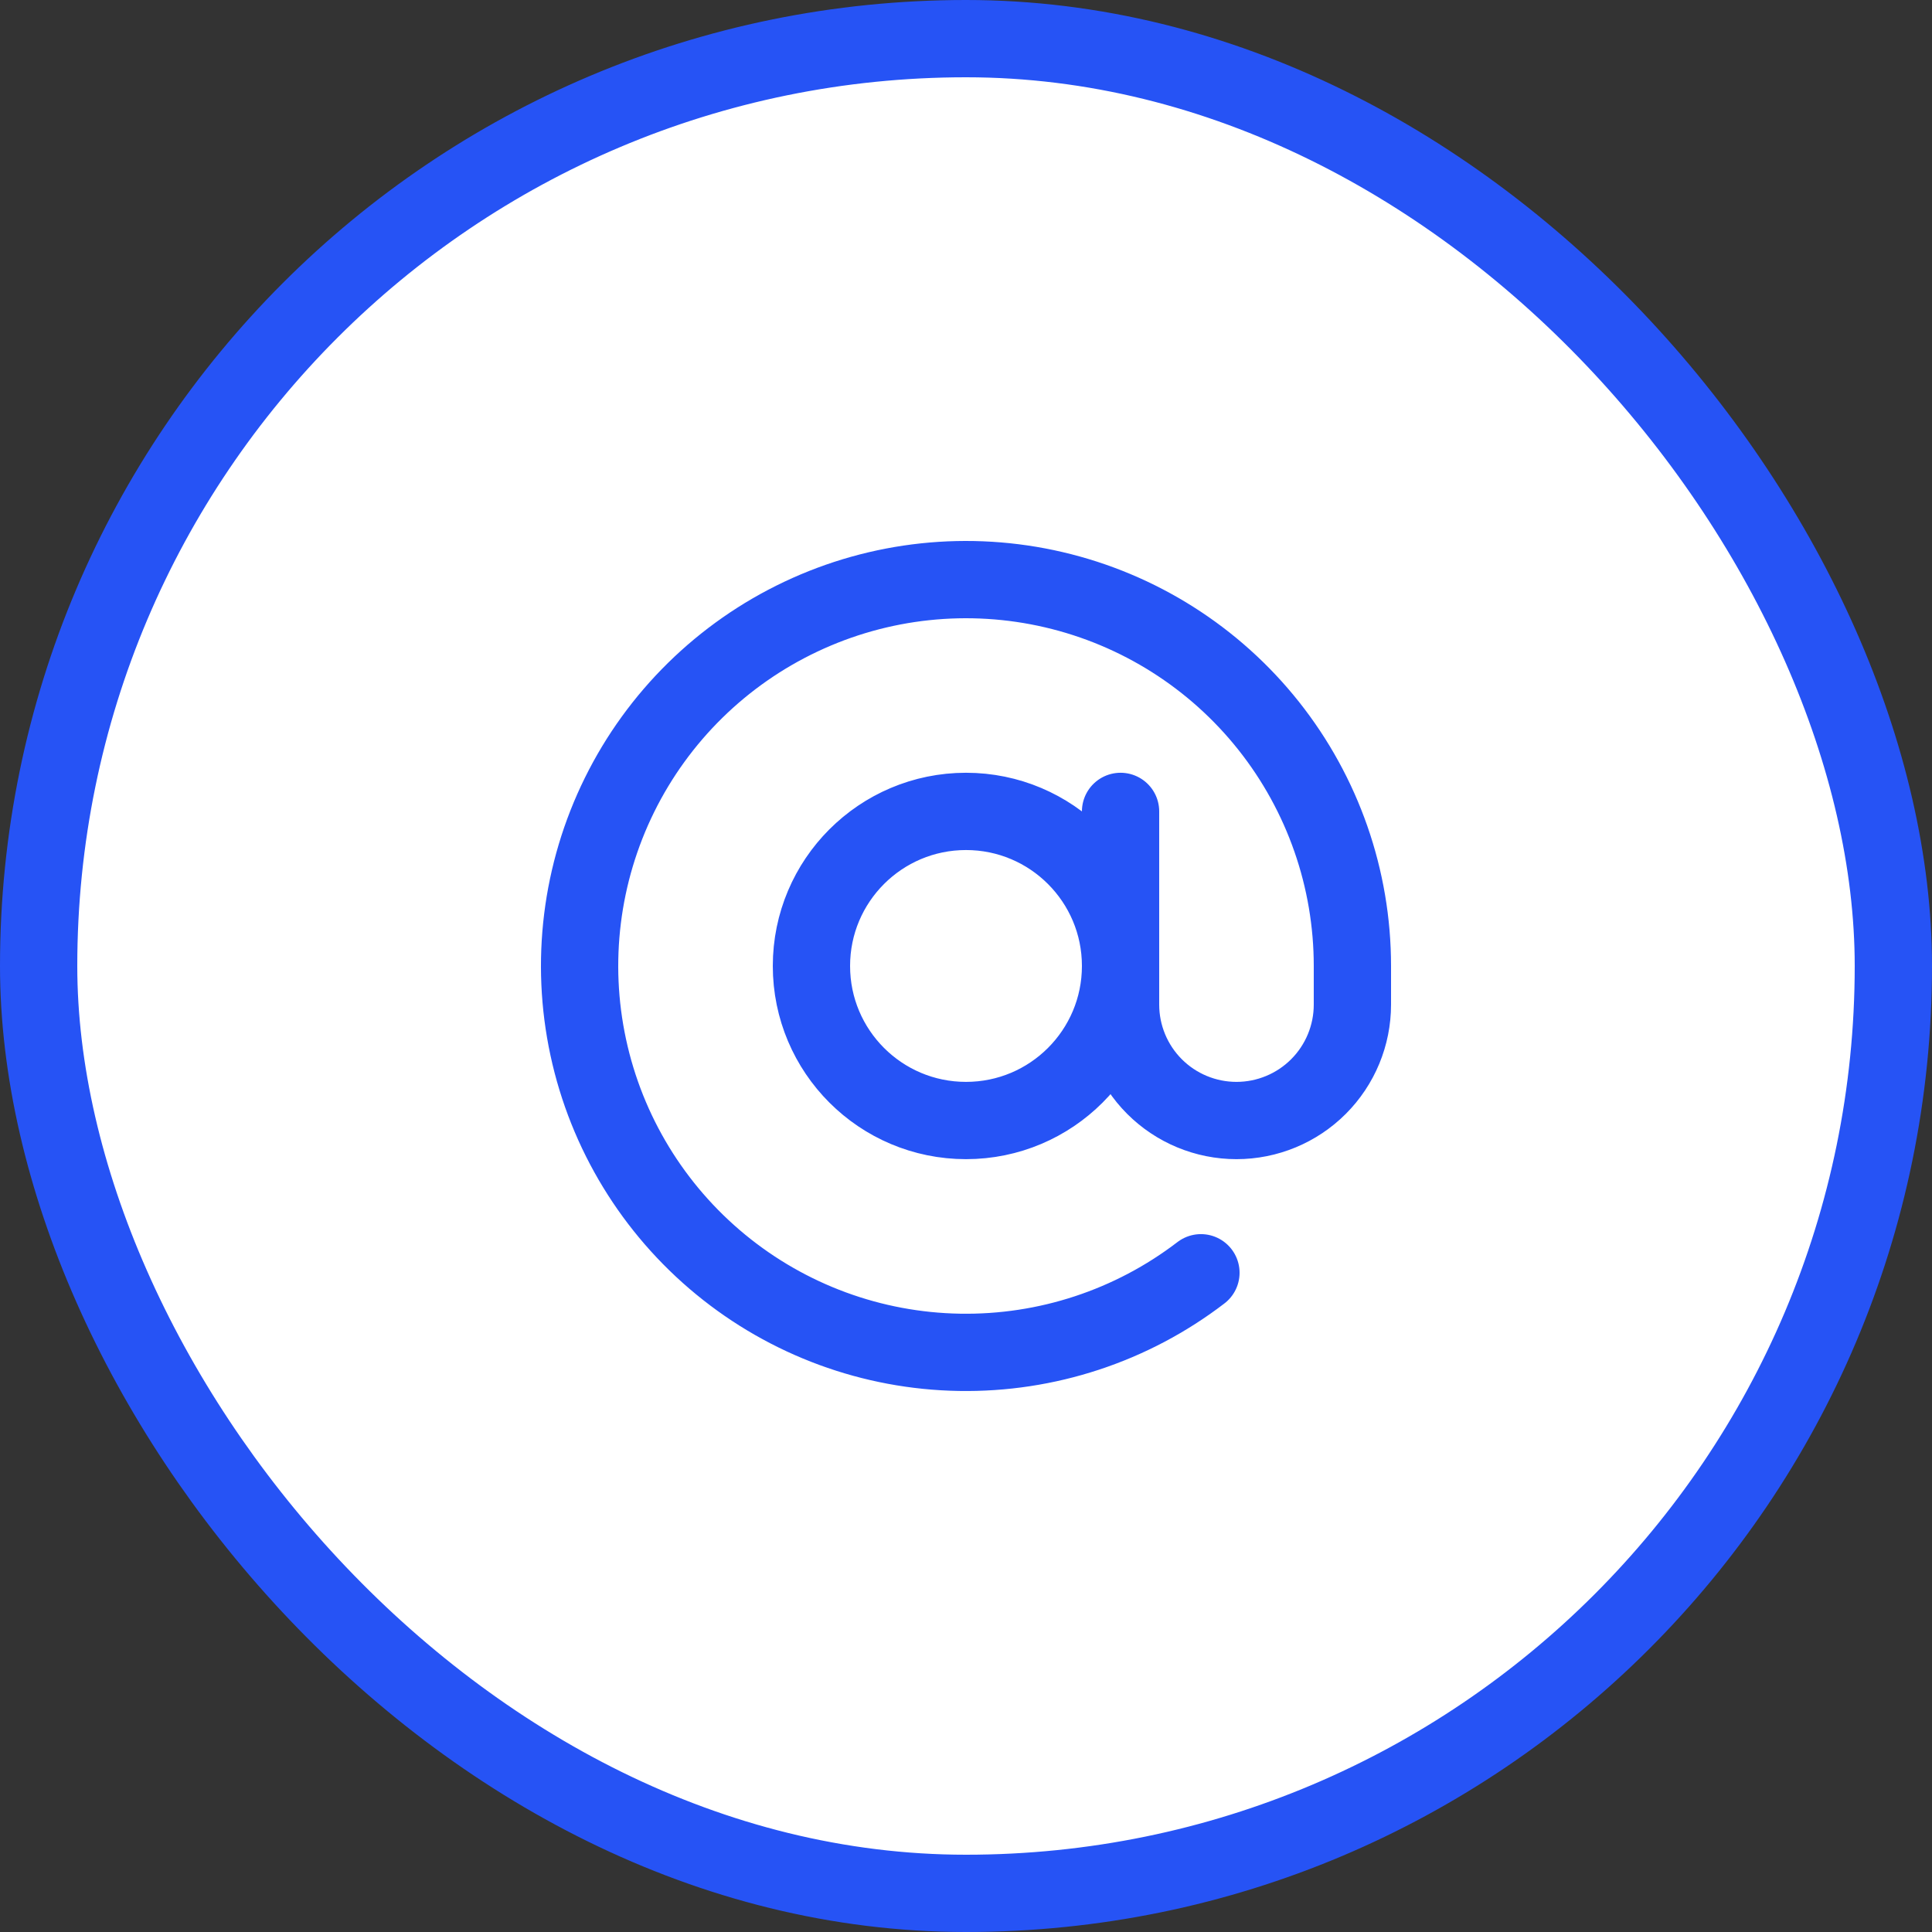
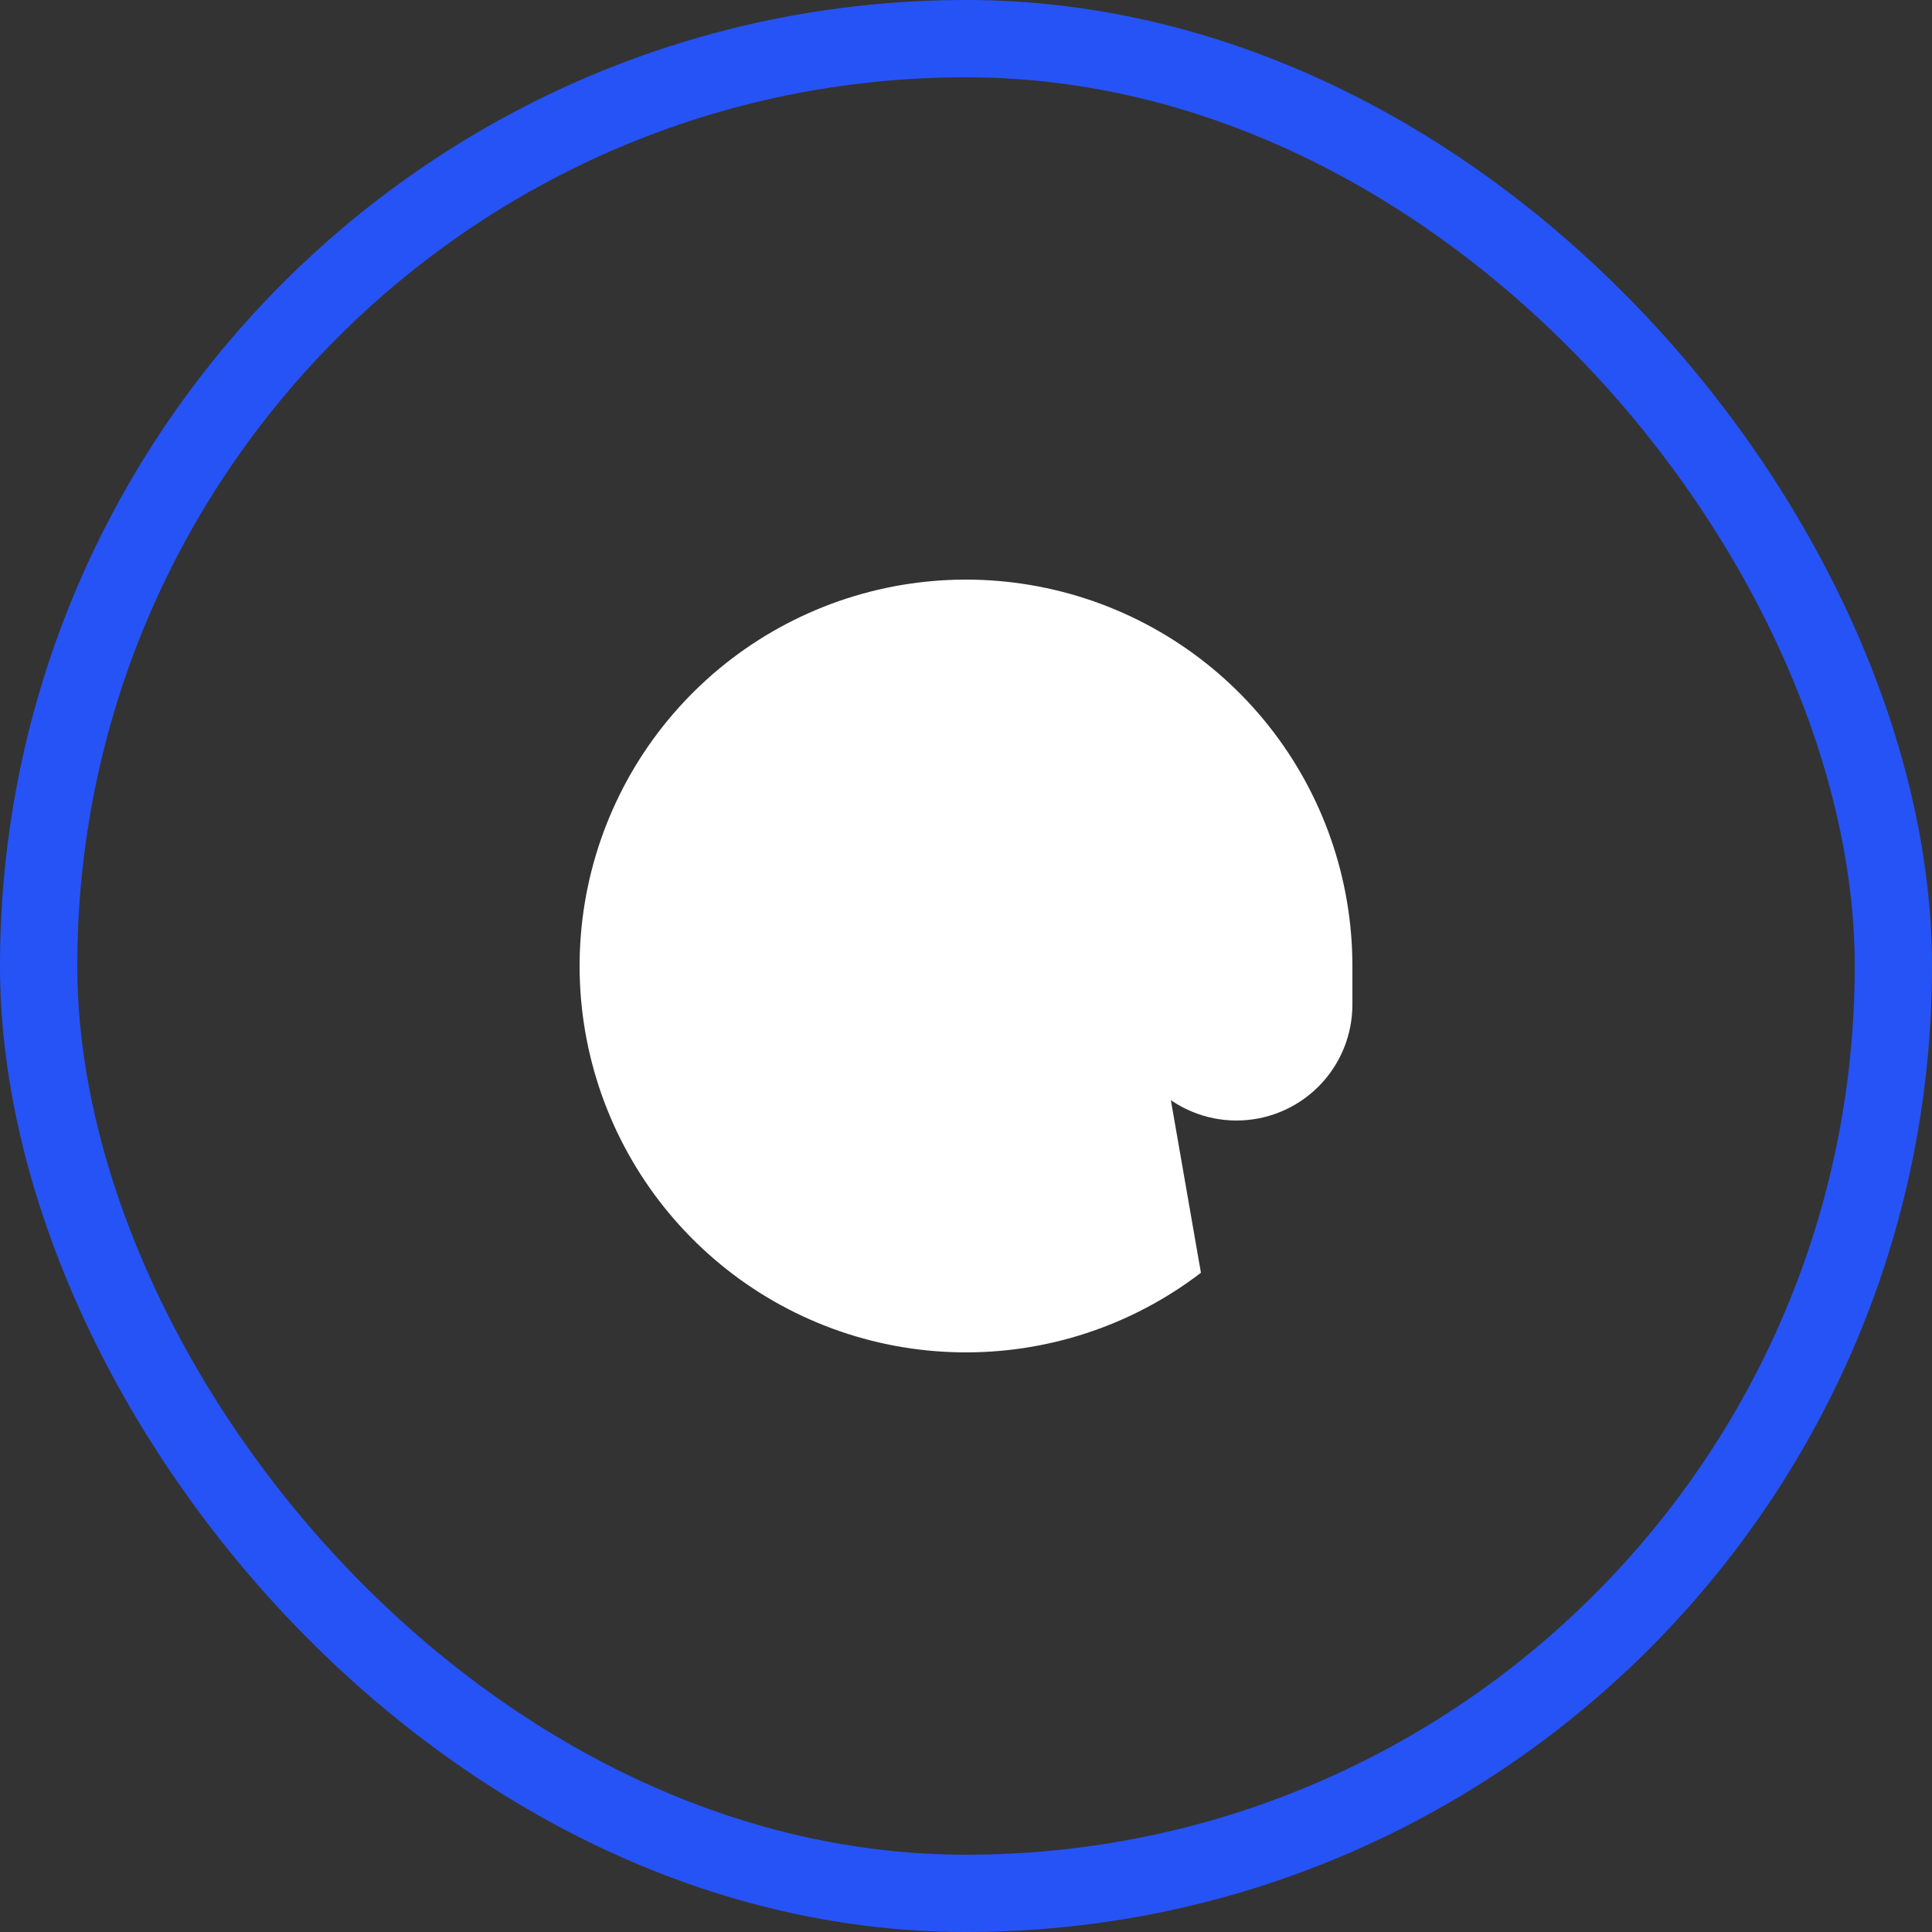
<svg xmlns="http://www.w3.org/2000/svg" width="50" height="50" viewBox="0 0 50 50" fill="none">
  <rect x="0" y="0" width="50" height="50" fill="#333333" stroke="none" />
-   <rect x="1" y="1" width="48" height="48" rx="24" fill="white" />
-   <path d="M25 28.999C27.209 28.999 29 27.209 29 24.999C29 22.79 27.209 20.999 25 20.999C22.791 20.999 21 22.79 21 24.999C21 27.209 22.791 28.999 25 28.999Z" fill="white" />
  <path d="M29 20.999V25.999C29 26.795 29.316 27.558 29.879 28.121C30.441 28.683 31.204 28.999 32 28.999C32.796 28.999 33.559 28.683 34.121 28.121C34.684 27.558 35 26.795 35 25.999V24.999C35 22.742 34.236 20.552 32.833 18.784C31.43 17.016 29.471 15.775 27.273 15.262C25.075 14.749 22.768 14.994 20.727 15.959C18.687 16.923 17.032 18.549 16.033 20.573C15.034 22.597 14.749 24.899 15.224 27.105C15.699 29.312 16.907 31.293 18.651 32.726C20.394 34.159 22.571 34.96 24.828 34.998C27.085 35.037 29.288 34.312 31.08 32.939" fill="white" />
-   <path d="M29 20.999V25.999C29 26.795 29.316 27.558 29.879 28.121C30.441 28.683 31.204 28.999 32 28.999C32.796 28.999 33.559 28.683 34.121 28.121C34.684 27.558 35 26.795 35 25.999V24.999C35 22.742 34.236 20.552 32.833 18.784C31.43 17.016 29.471 15.775 27.273 15.262C25.075 14.749 22.768 14.994 20.727 15.959C18.687 16.923 17.032 18.549 16.033 20.573C15.034 22.597 14.749 24.899 15.224 27.105C15.699 29.312 16.907 31.293 18.651 32.726C20.394 34.159 22.571 34.96 24.828 34.998C27.085 35.037 29.288 34.312 31.08 32.939M29 24.999C29 27.209 27.209 28.999 25 28.999C22.791 28.999 21 27.209 21 24.999C21 22.79 22.791 20.999 25 20.999C27.209 20.999 29 22.79 29 24.999Z" stroke="#2653F5" stroke-width="2" stroke-linecap="round" stroke-linejoin="round" />
  <rect x="1" y="1" width="48" height="48" rx="24" stroke="#2653F5" stroke-width="2" />
</svg>